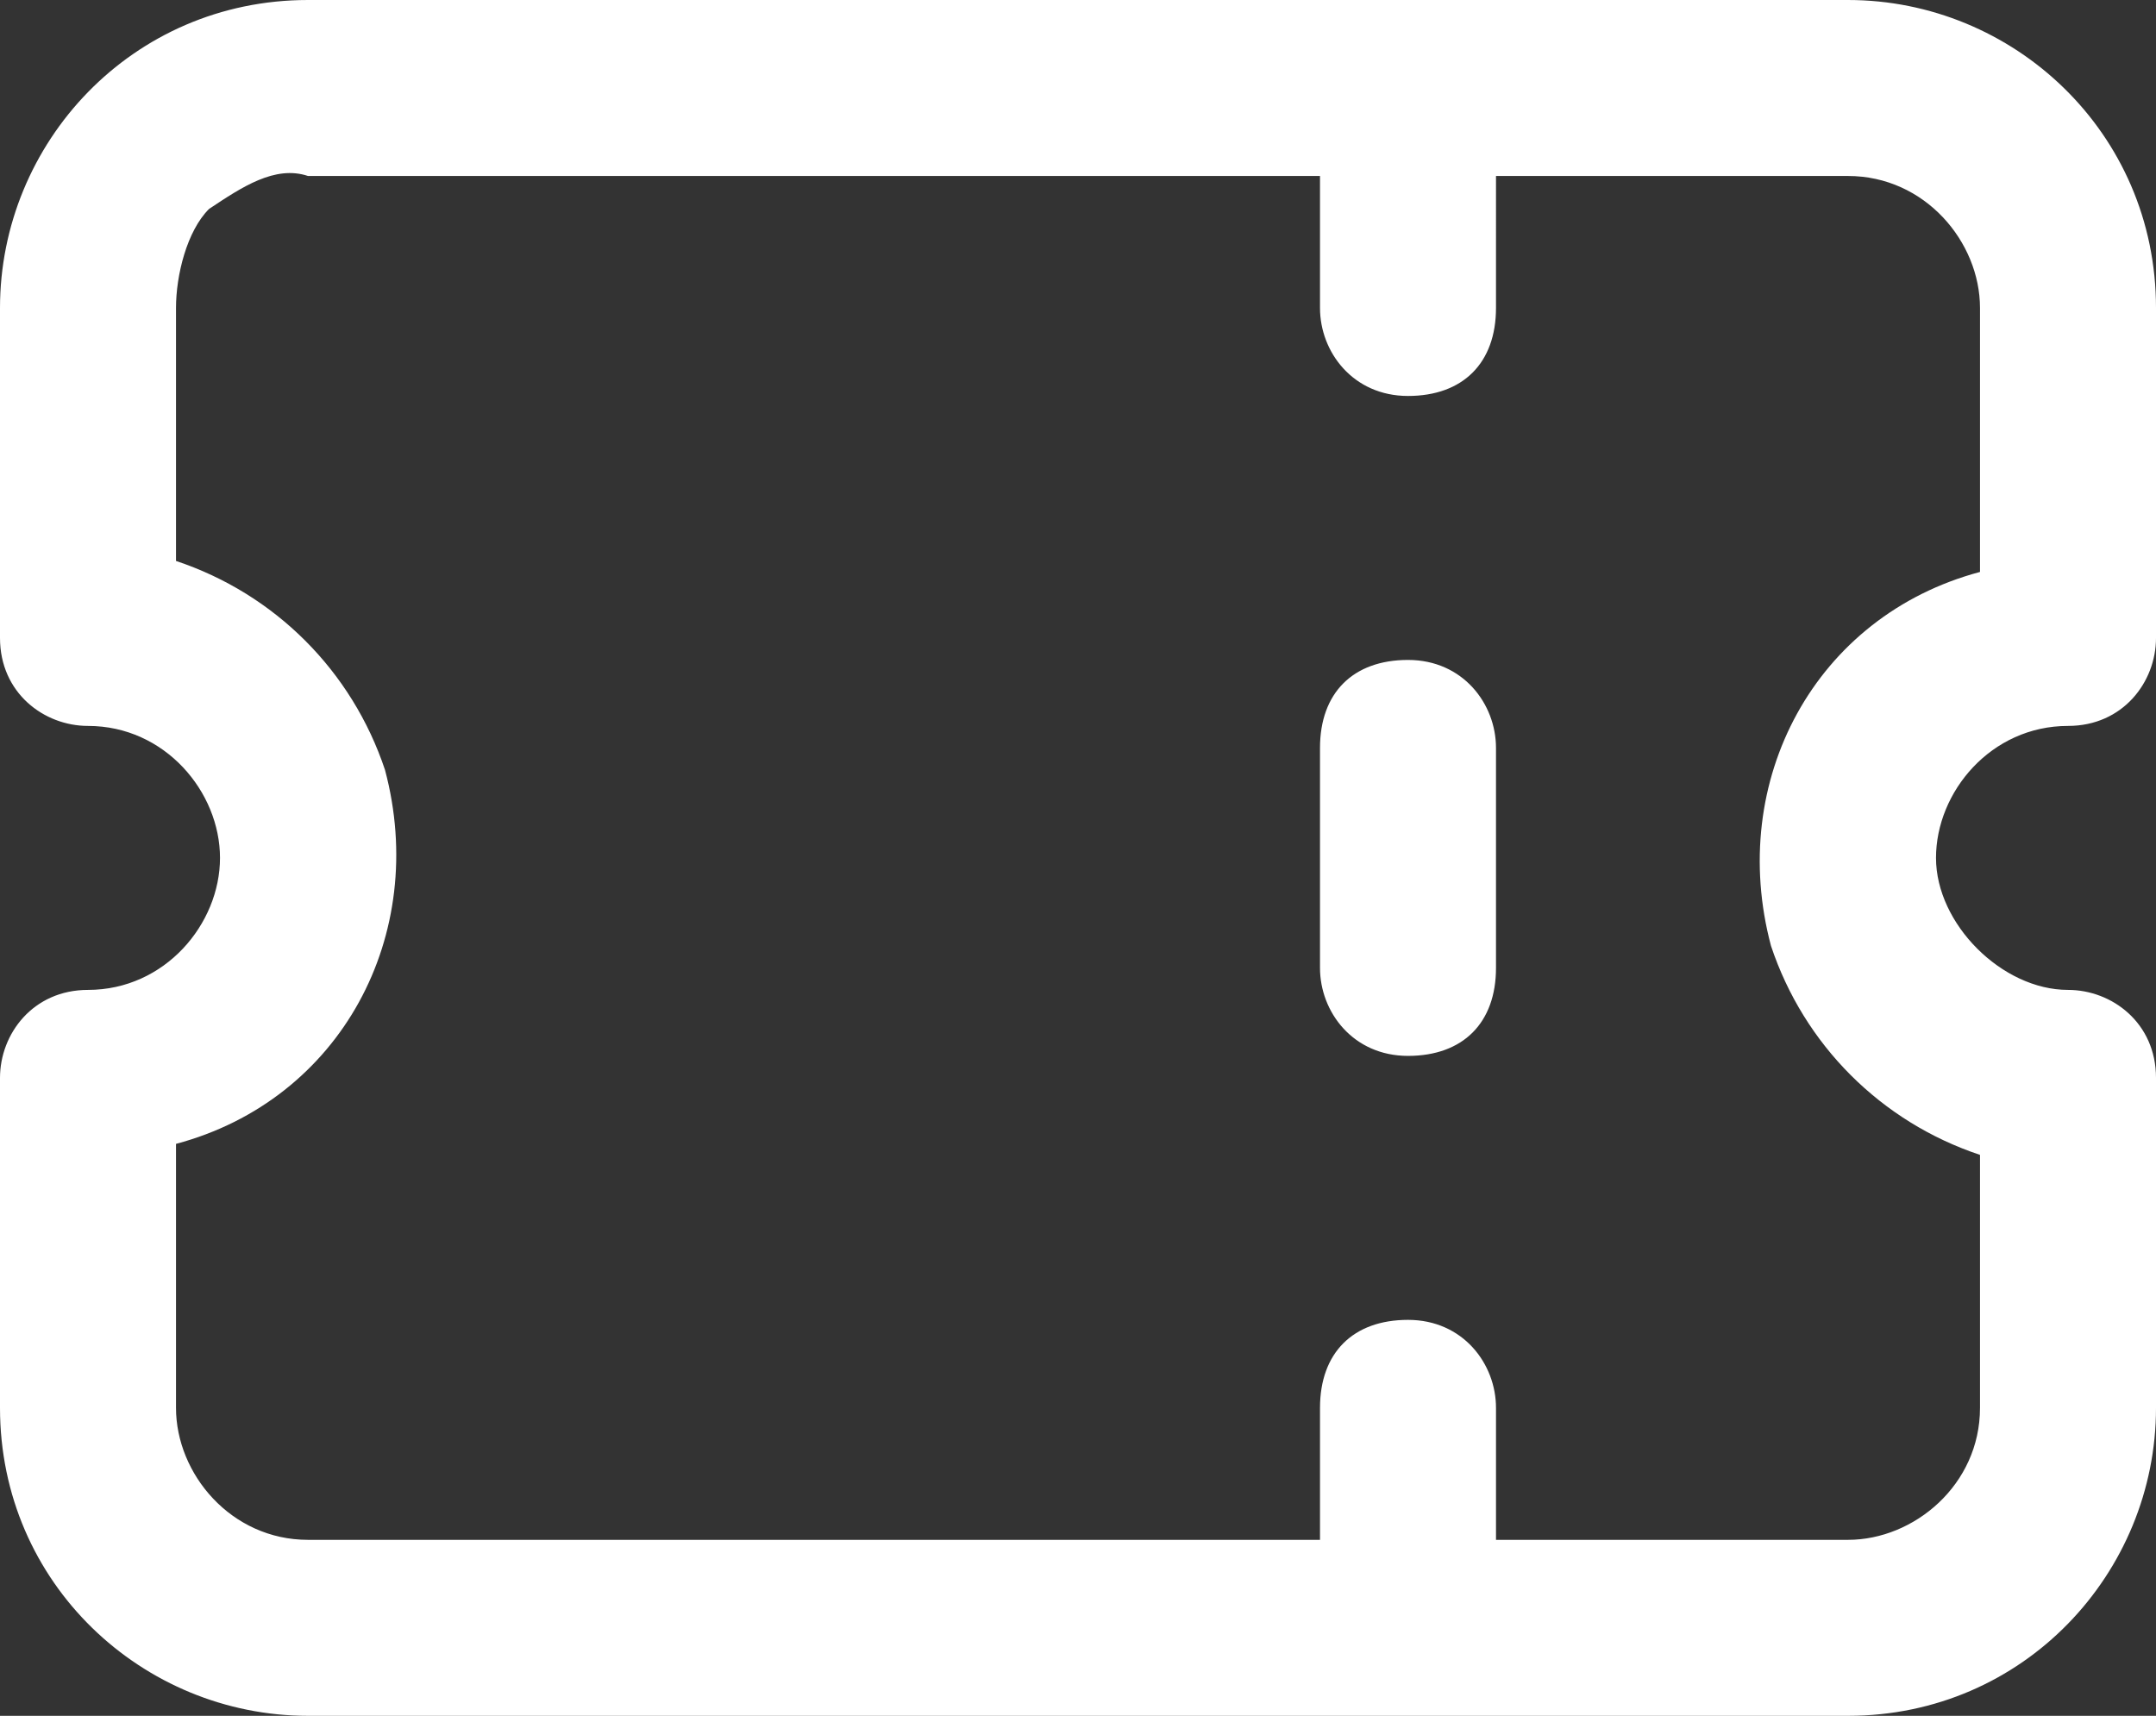
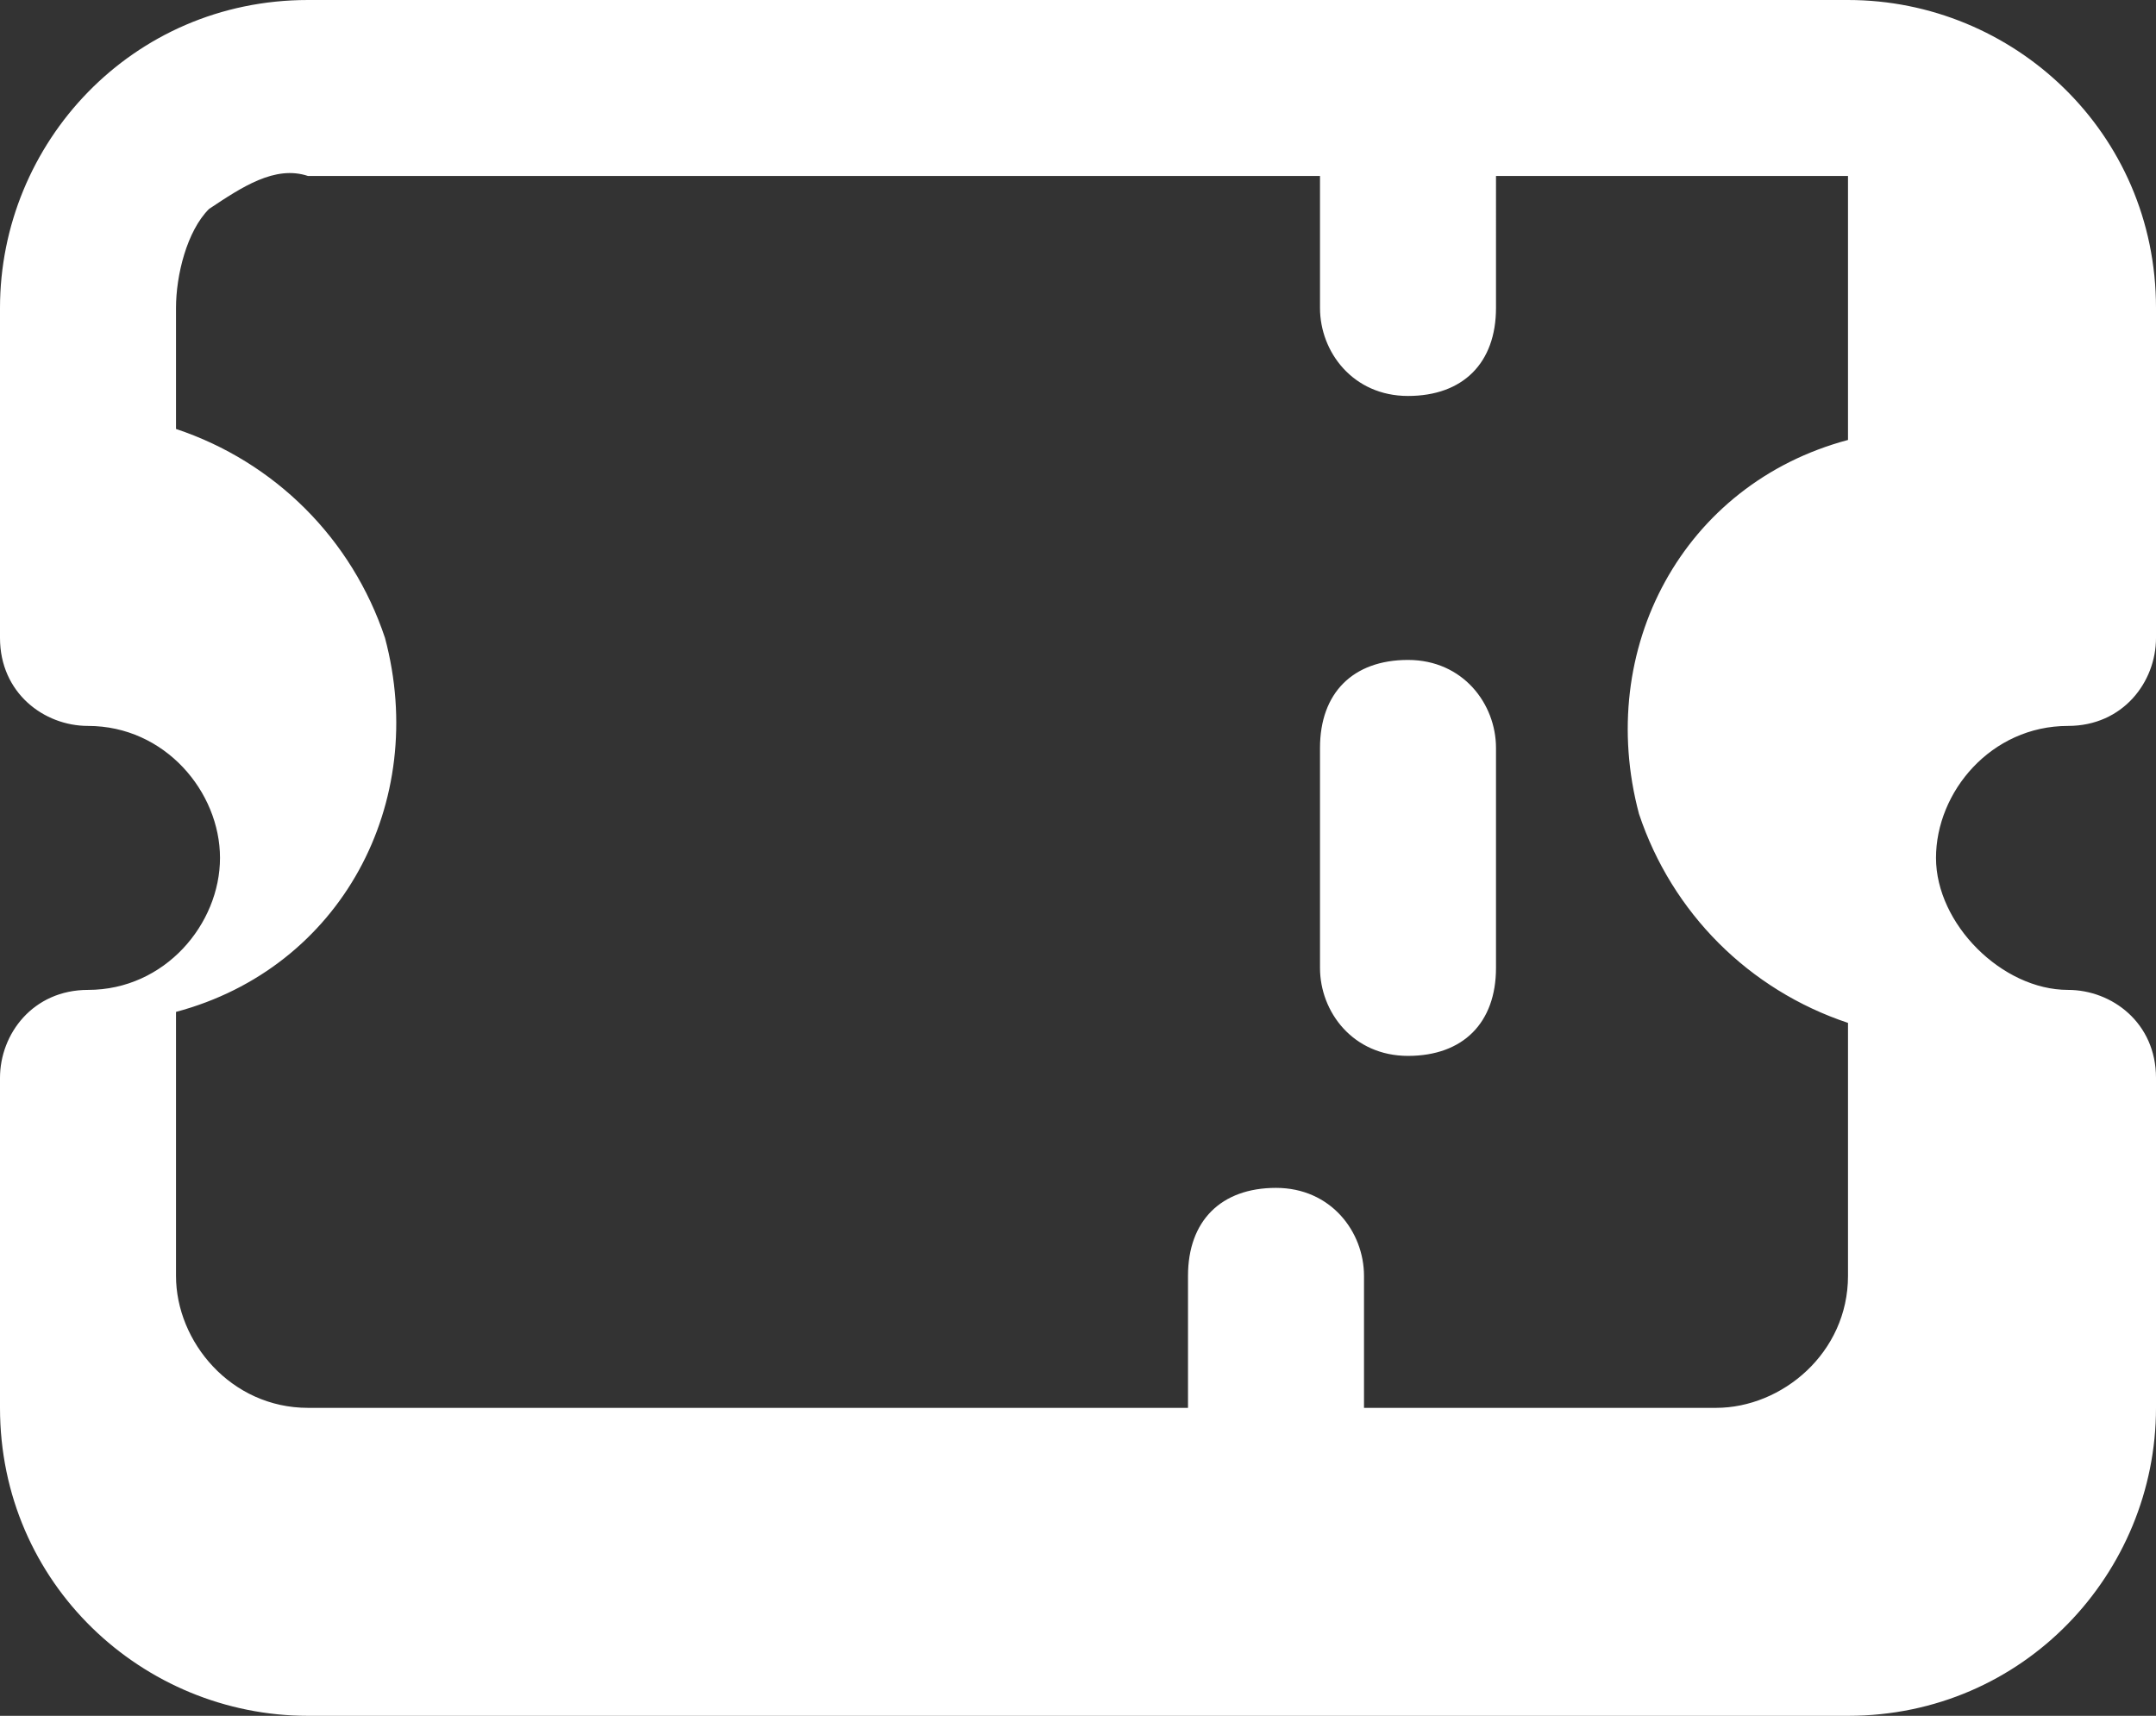
<svg xmlns="http://www.w3.org/2000/svg" viewBox="0 0 19.6 15.6">
  <rect x="0" y="0" width="19.6" height="15.6" fill="#333333" stroke="none" />
  <defs>
    <style>.d{fill:#fff;fill-rule:evenodd;}</style>
  </defs>
  <g id="a" />
  <g id="b">
    <g id="c">
-       <path class="d" d="M1.9,1.9c.3-.2,.6-.4,.9-.3H12v1.2c0,.4,.3,.8,.8,.8s.8-.3,.8-.8V1.6h3.2c.7,0,1.2,.6,1.2,1.2v2.4c-1.5,.4-2.3,1.9-1.9,3.4,.3,.9,1,1.6,1.9,1.9v2.3c0,.7-.6,1.2-1.2,1.2h-3.2v-1.2c0-.4-.3-.8-.8-.8s-.8,.3-.8,.8v1.2H2.8c-.7,0-1.2-.6-1.2-1.2v-2.4c1.5-.4,2.3-1.9,1.9-3.4-.3-.9-1-1.6-1.9-1.9V2.8c0-.3,.1-.7,.3-.9ZM12.8,15.6H2.8c-1.5,0-2.8-1.2-2.8-2.8v-3c0-.4,.3-.8,.8-.8,.7,0,1.2-.6,1.2-1.2s-.5-1.2-1.2-1.2c-.4,0-.8-.3-.8-.8V2.8C0,1.3,1.2,0,2.8,0h14c1.5,0,2.8,1.2,2.8,2.8v3c0,.4-.3,.8-.8,.8-.7,0-1.2,.6-1.2,1.2s.6,1.2,1.2,1.2c.4,0,.8,.3,.8,.8v3c0,1.5-1.2,2.8-2.8,2.8h-4Zm.8-8.8c0-.4-.3-.8-.8-.8s-.8,.3-.8,.8v2c0,.4,.3,.8,.8,.8s.8-.3,.8-.8v-2Z" />
+       <path class="d" d="M1.9,1.9c.3-.2,.6-.4,.9-.3H12v1.2c0,.4,.3,.8,.8,.8s.8-.3,.8-.8V1.6h3.2v2.4c-1.5,.4-2.3,1.9-1.9,3.4,.3,.9,1,1.6,1.9,1.9v2.3c0,.7-.6,1.2-1.2,1.2h-3.2v-1.2c0-.4-.3-.8-.8-.8s-.8,.3-.8,.8v1.2H2.8c-.7,0-1.2-.6-1.2-1.2v-2.4c1.5-.4,2.3-1.9,1.9-3.4-.3-.9-1-1.6-1.9-1.9V2.8c0-.3,.1-.7,.3-.9ZM12.8,15.6H2.8c-1.5,0-2.8-1.2-2.8-2.8v-3c0-.4,.3-.8,.8-.8,.7,0,1.2-.6,1.2-1.2s-.5-1.2-1.2-1.2c-.4,0-.8-.3-.8-.8V2.8C0,1.3,1.2,0,2.8,0h14c1.5,0,2.8,1.2,2.8,2.8v3c0,.4-.3,.8-.8,.8-.7,0-1.2,.6-1.2,1.2s.6,1.2,1.2,1.2c.4,0,.8,.3,.8,.8v3c0,1.5-1.2,2.8-2.8,2.8h-4Zm.8-8.8c0-.4-.3-.8-.8-.8s-.8,.3-.8,.8v2c0,.4,.3,.8,.8,.8s.8-.3,.8-.8v-2Z" />
    </g>
  </g>
</svg>